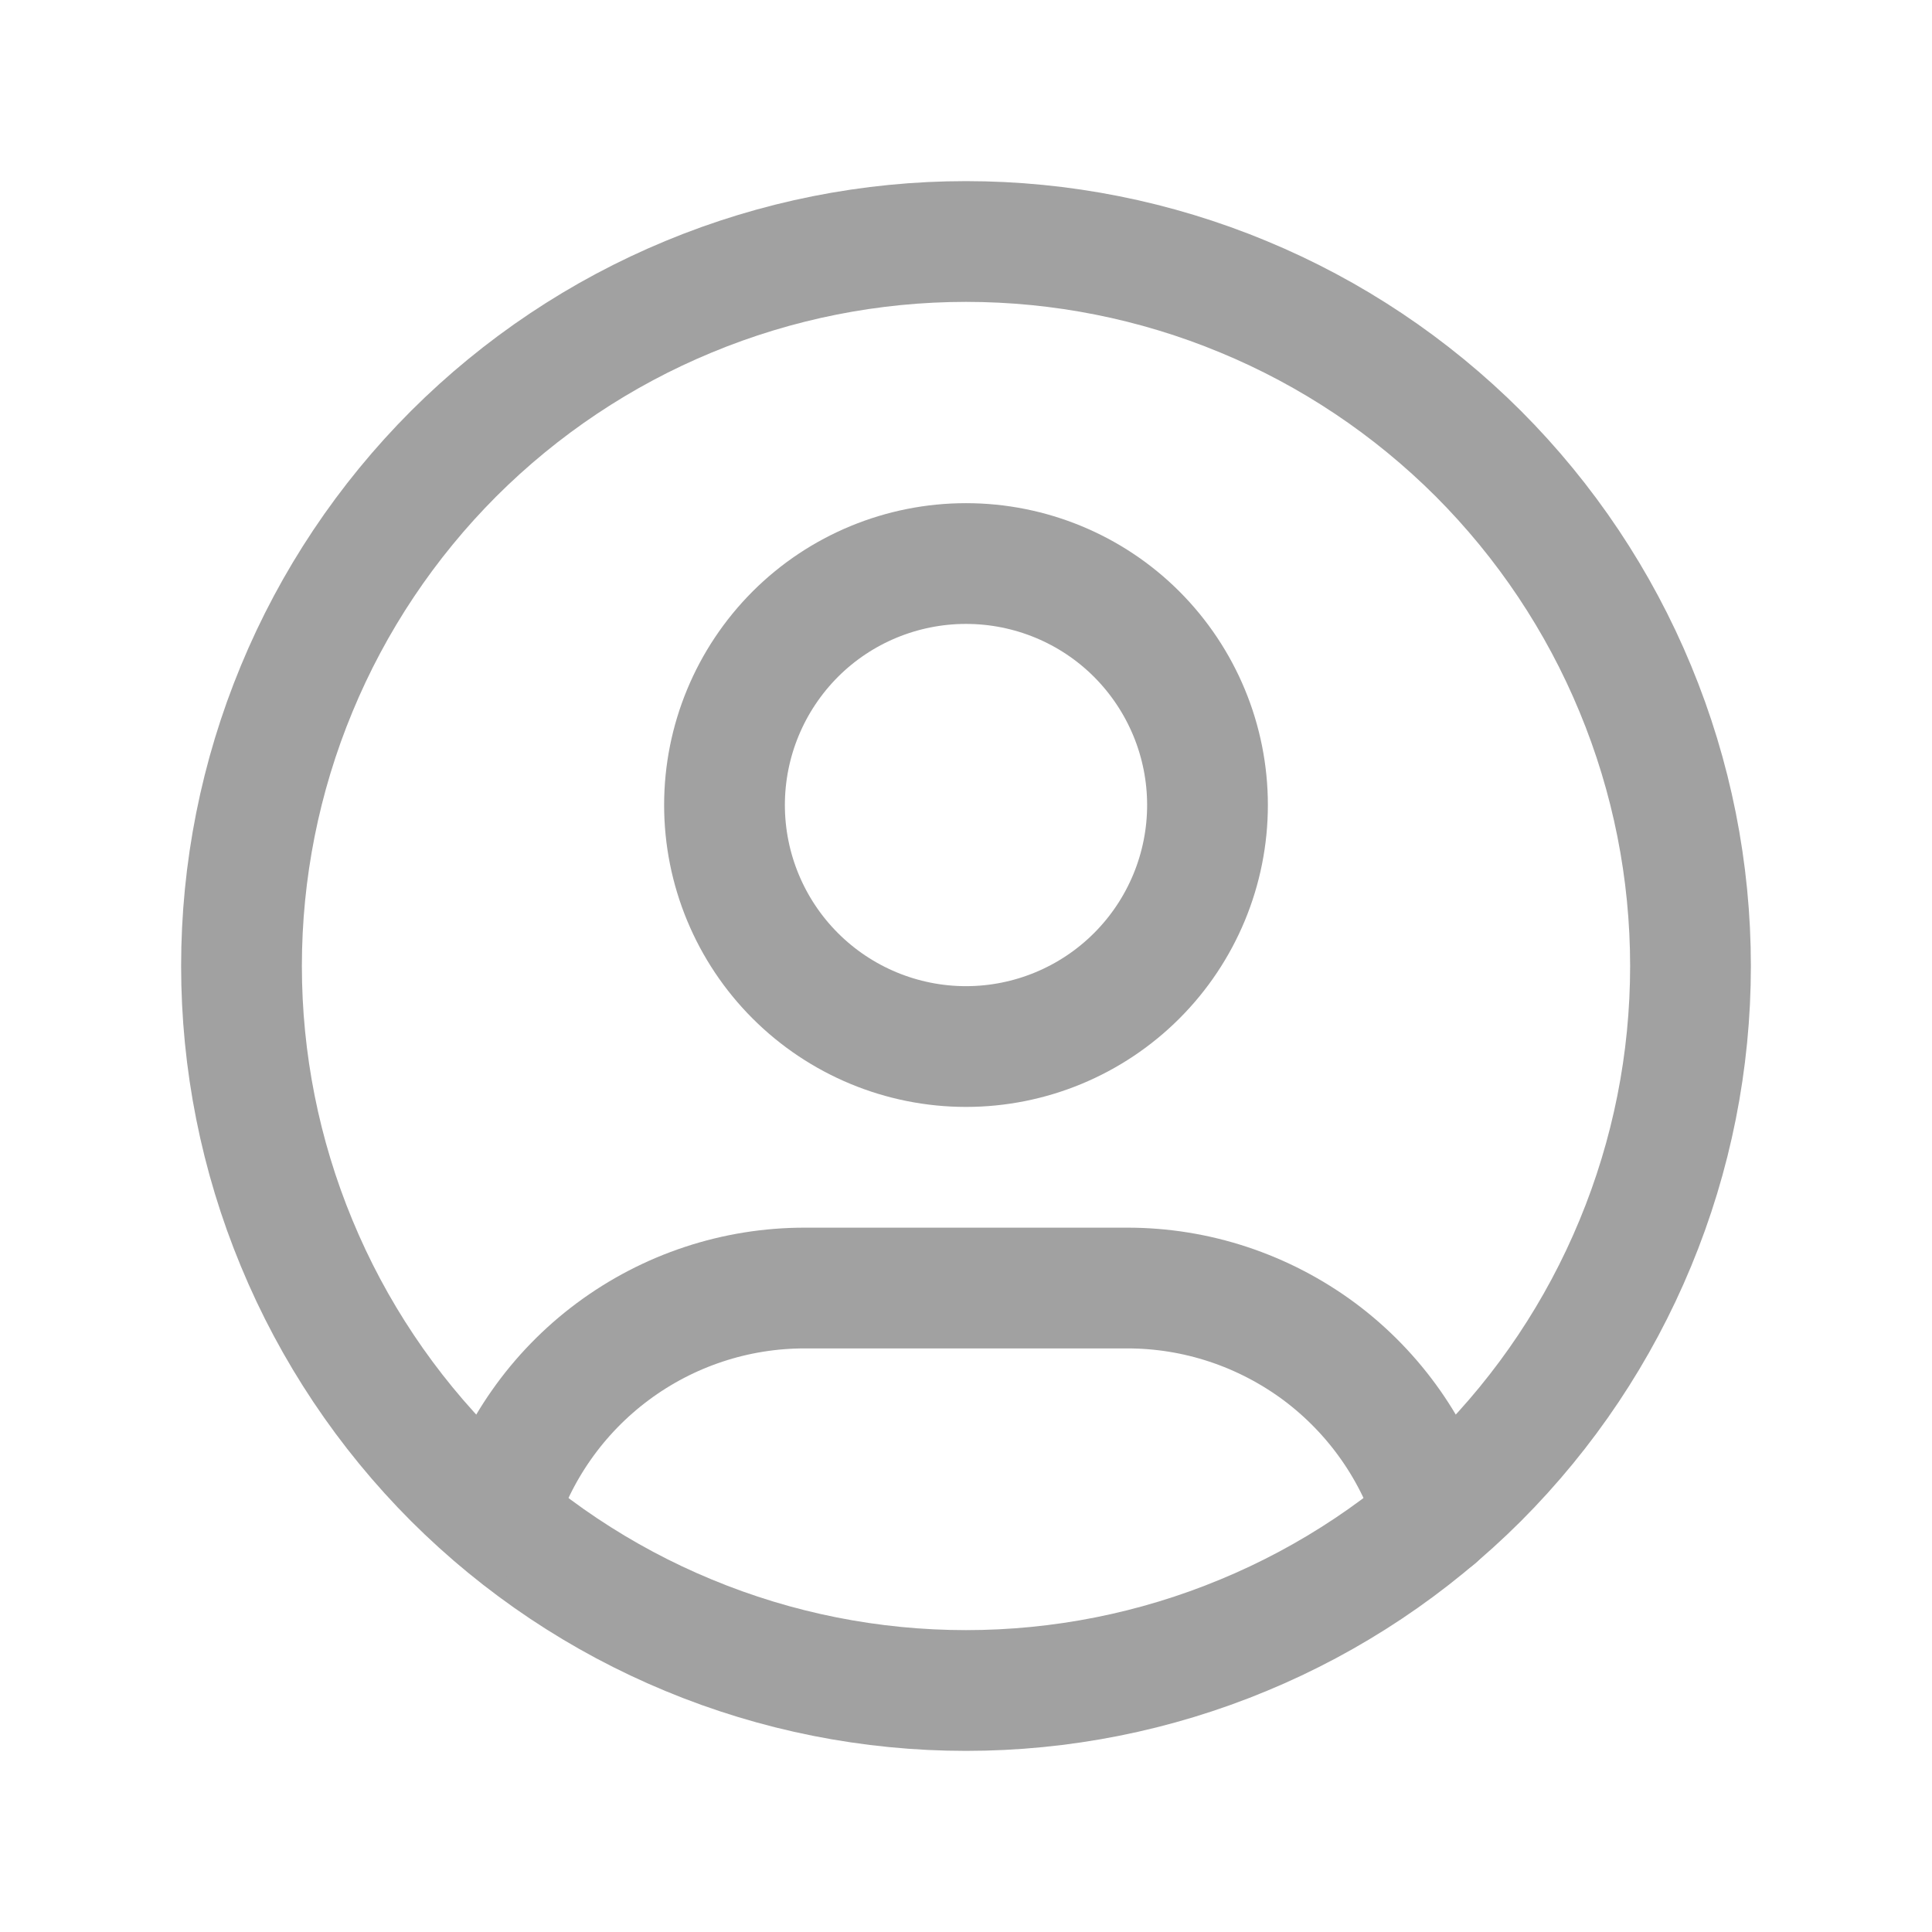
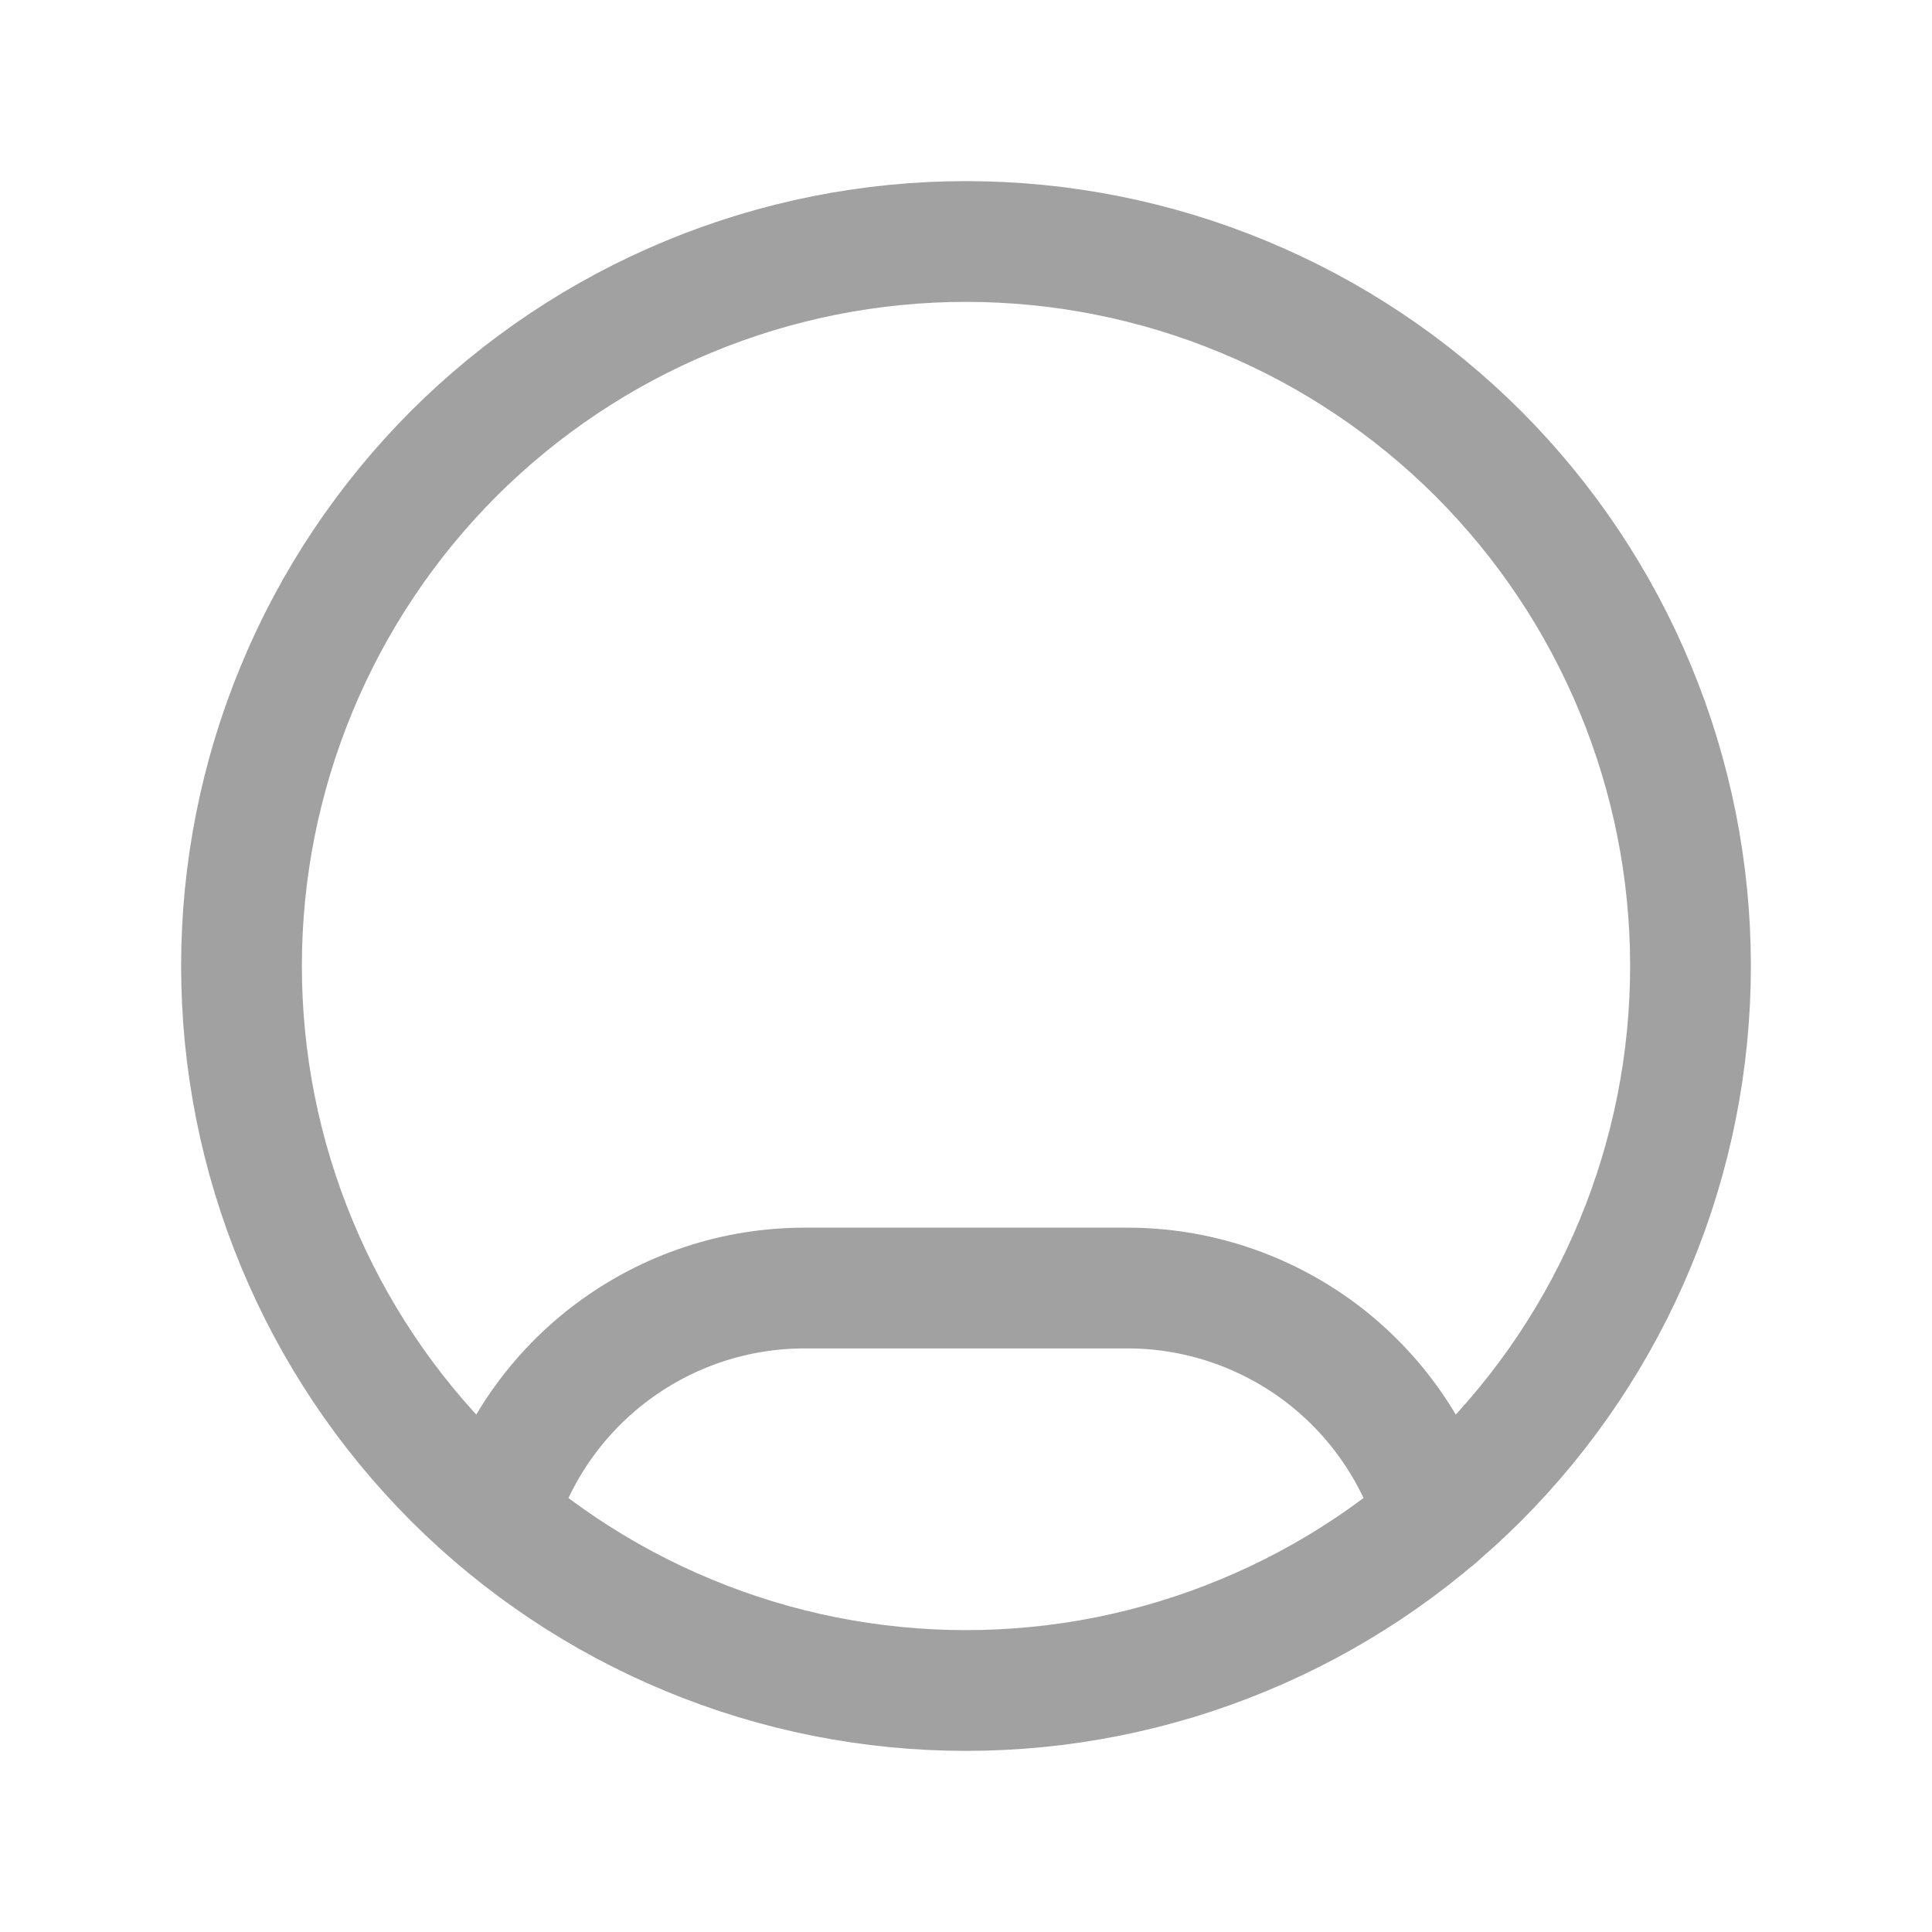
<svg xmlns="http://www.w3.org/2000/svg" xmlns:ns1="http://sodipodi.sourceforge.net/DTD/sodipodi-0.dtd" xmlns:ns2="http://www.inkscape.org/namespaces/inkscape" width="16" height="16" viewBox="0 0 16 16" fill="none" version="1.1" id="svg15" ns1:docname="user-outline-grey.svg" ns2:version="1.2.2 (b0a8486541, 2022-12-01)">
  <ns1:namedview id="namedview17" pagecolor="#ffffff" bordercolor="#000000" borderopacity="0.25" ns2:showpageshadow="2" ns2:pageopacity="0.0" ns2:pagecheckerboard="0" ns2:deskcolor="#d1d1d1" showgrid="false" ns2:zoom="14.75" ns2:cx="8.0338983" ns2:cy="8.0338983" ns2:window-width="1920" ns2:window-height="1131" ns2:window-x="0" ns2:window-y="0" ns2:window-maximized="1" ns2:current-layer="svg15" />
  <g clip-path="url(#clip0_3828_24967)" id="g8" style="stroke:#a1a1a1;stroke-opacity:1">
    <path d="M2 8C2 8.788 2.155 9.568 2.457 10.296C2.758 11.024 3.2 11.685 3.757 12.243C4.315 12.8 4.976 13.242 5.704 13.543C6.432 13.845 7.212 14 8 14C8.788 14 9.568 13.845 10.296 13.543C11.024 13.242 11.685 12.8 12.243 12.243C12.8 11.685 13.242 11.024 13.543 10.296C13.845 9.568 14 8.788 14 8C14 7.212 13.845 6.432 13.543 5.704C13.242 4.976 12.8 4.315 12.243 3.757C11.685 3.2 11.024 2.758 10.296 2.457C9.568 2.155 8.788 2 8 2C7.212 2 6.432 2.155 5.704 2.457C4.976 2.758 4.315 3.2 3.757 3.757C3.2 4.315 2.758 4.976 2.457 5.704C2.155 6.432 2 7.212 2 8Z" stroke="#333333" stroke-linecap="round" stroke-linejoin="round" id="path2" style="stroke:#a1a1a1;stroke-opacity:1" />
-     <path d="M6 6.667C6 7.197 6.211 7.706 6.586 8.081C6.961 8.456 7.47 8.667 8 8.667C8.53 8.667 9.039 8.456 9.414 8.081C9.789 7.706 10 7.197 10 6.667C10 6.136 9.789 5.628 9.414 5.252C9.039 4.877 8.53 4.667 8 4.667C7.47 4.667 6.961 4.877 6.586 5.252C6.211 5.628 6 6.136 6 6.667Z" stroke="#333333" stroke-linecap="round" stroke-linejoin="round" id="path4" style="stroke:#a1a1a1;stroke-opacity:1" />
    <path d="M4.112 12.566C4.277 12.017 4.615 11.535 5.075 11.193C5.535 10.851 6.093 10.666 6.667 10.667H9.333C9.908 10.666 10.466 10.852 10.927 11.194C11.387 11.537 11.725 12.02 11.889 12.57" stroke="#333333" stroke-linecap="round" stroke-linejoin="round" id="path6" style="stroke:#a1a1a1;stroke-opacity:1" />
  </g>
  <defs id="defs13">
    <clipPath id="clip0_3828_24967">
      <rect width="16" height="16" fill="white" id="rect10" />
    </clipPath>
  </defs>
</svg>